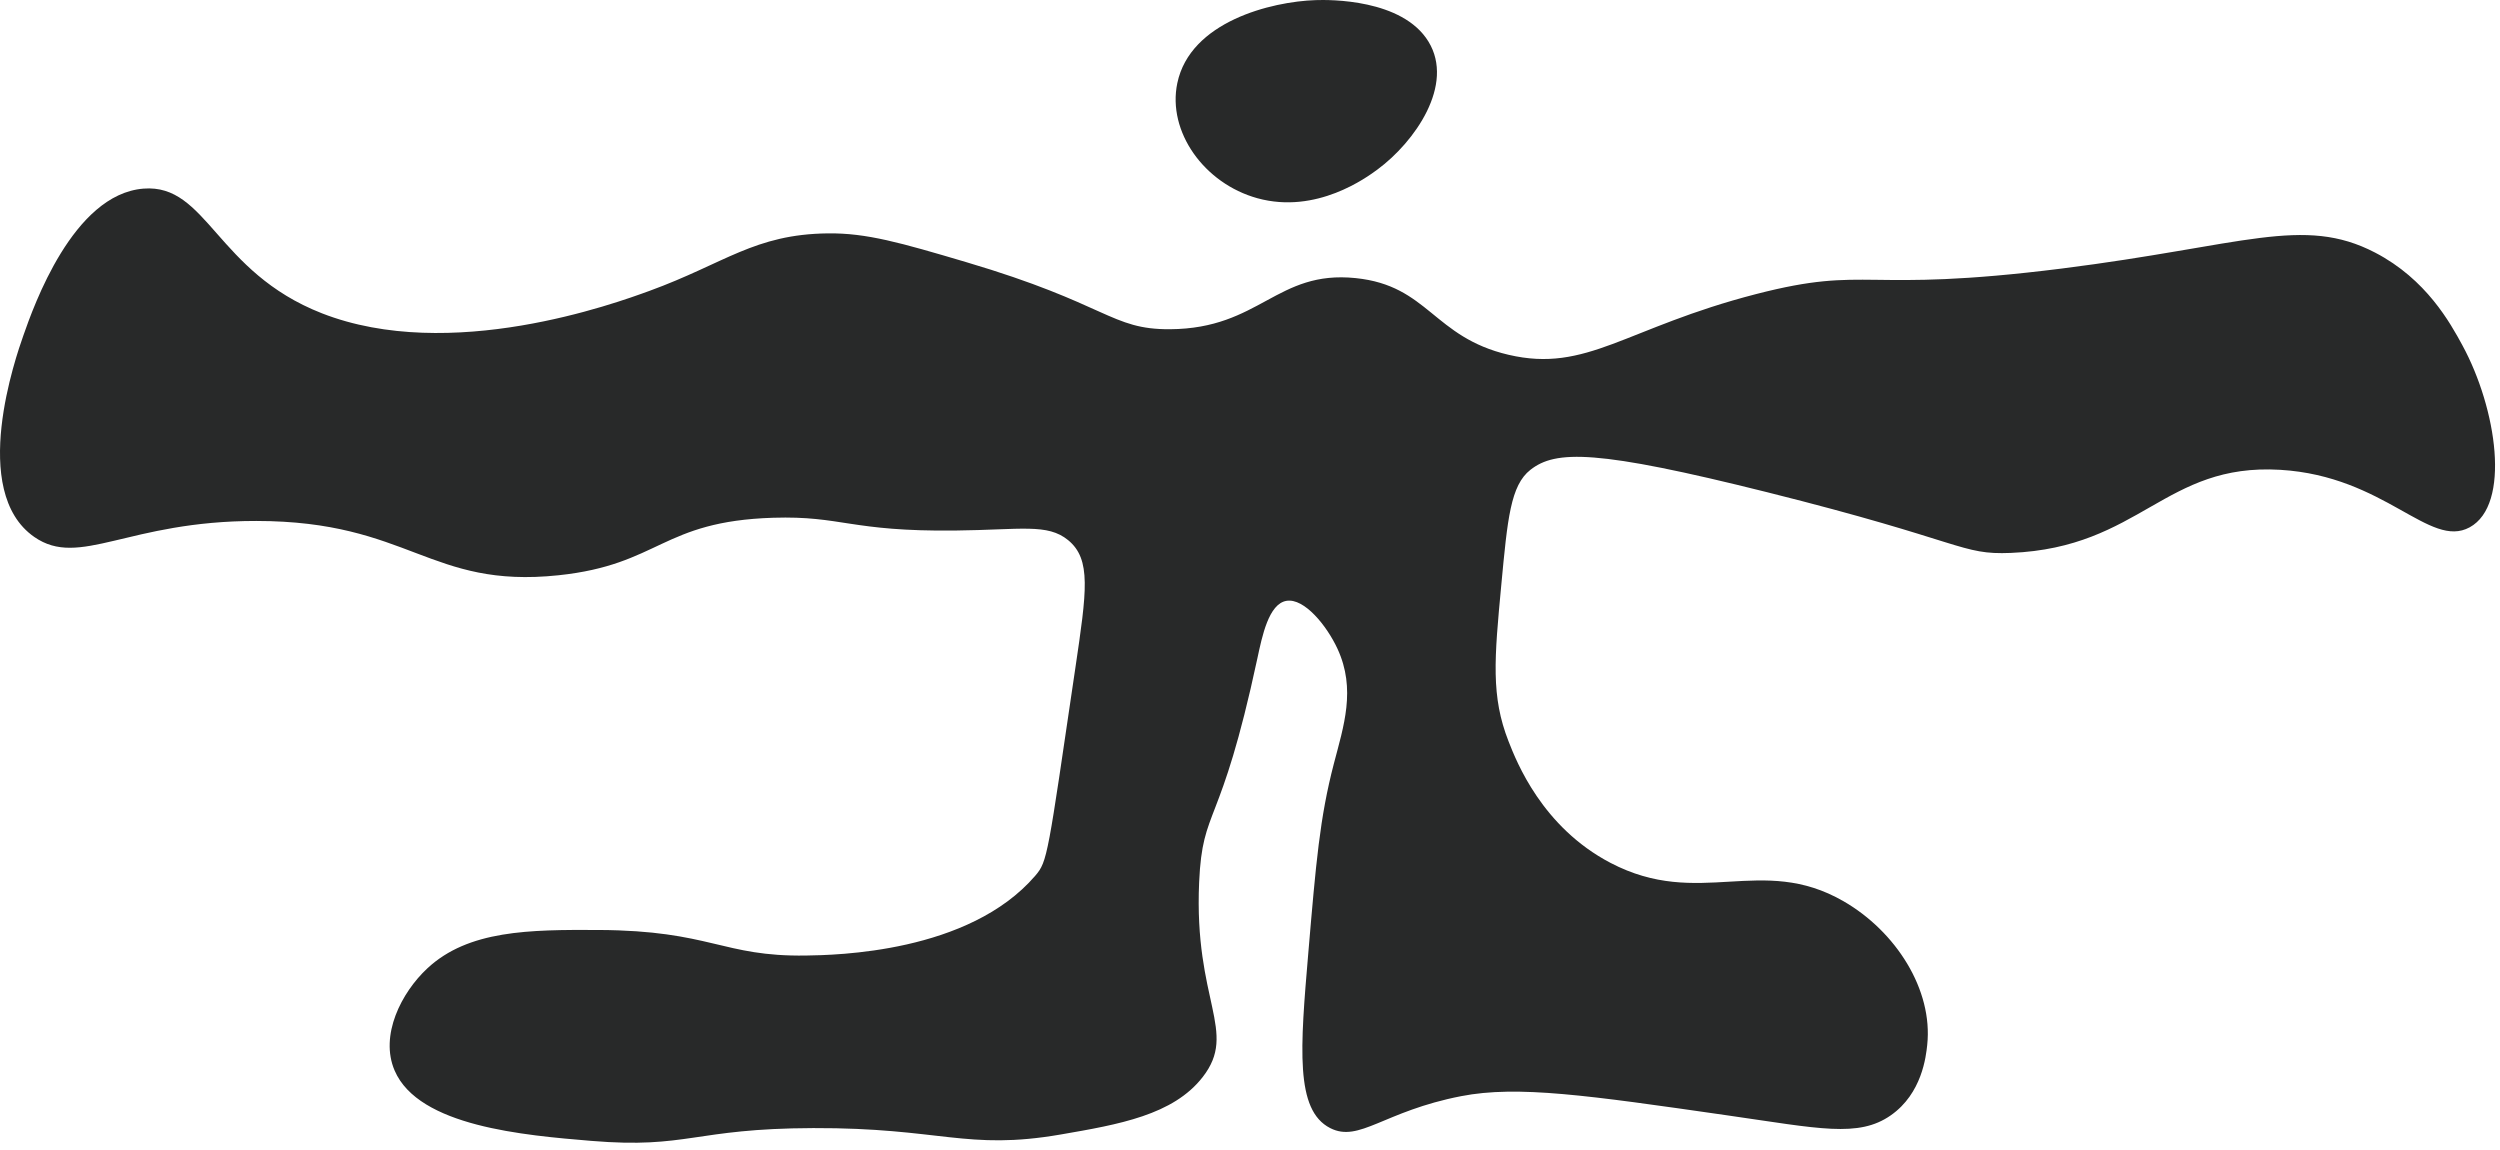
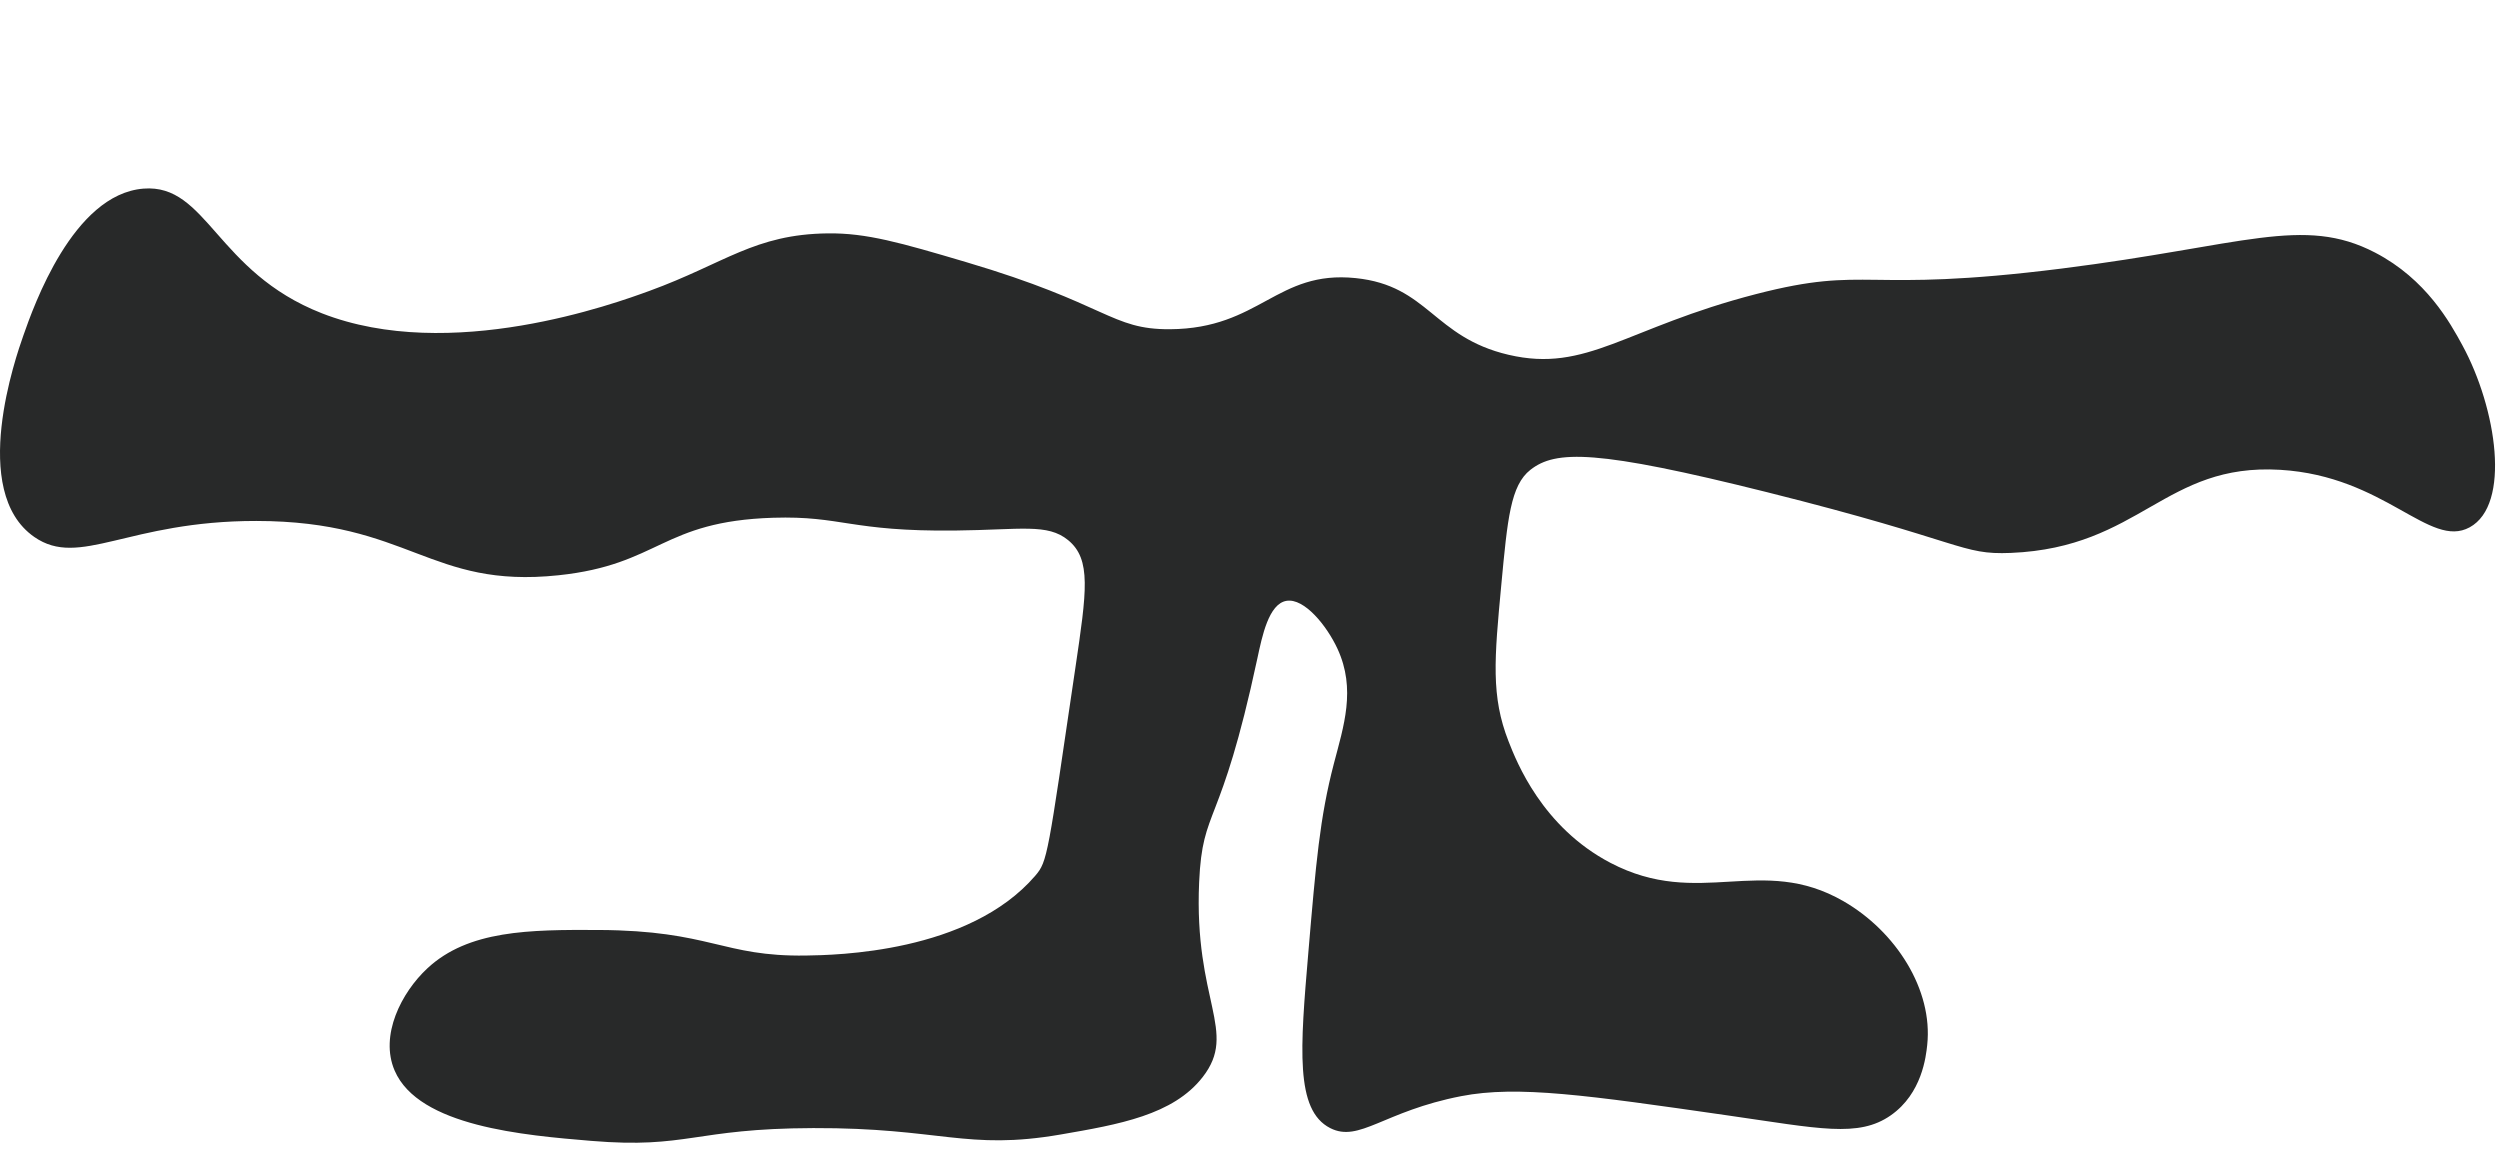
<svg xmlns="http://www.w3.org/2000/svg" width="200" height="92" viewBox="0 0 200 92" fill="none">
  <path d="M77.293 20.97C88.665 24.334 88.849 26.37 93.601 26.338C100.81 26.291 102.119 21.595 108.455 22.248C114.28 22.849 114.643 26.969 120.687 28.384C126.957 29.851 130.023 26.226 140.489 23.526C149.583 21.182 148.85 23.51 164.953 21.482C179.496 19.648 184.259 17.223 189.999 20.203C194.117 22.341 196.029 25.855 196.988 27.617C199.745 32.683 200.892 40.379 197.57 42.187C194.36 43.935 190.815 38.09 182.427 37.586C173.152 37.029 171.256 43.798 160.876 44.233C156.807 44.403 157.269 43.355 141.362 39.375C127.695 35.955 124.452 36.003 122.433 37.586C120.849 38.828 120.601 41.482 120.104 46.789C119.547 52.727 119.269 55.697 120.687 59.315C121.323 60.941 123.37 66.167 128.84 69.03C135.956 72.751 140.885 68.298 147.478 72.097C151.671 74.513 154.651 79.178 154.177 83.6C154.08 84.51 153.763 87.478 151.265 89.225C148.676 91.037 145.53 90.283 138.16 89.225C126.993 87.619 121.409 86.816 116.9 87.691C110.688 88.894 108.748 91.435 106.416 90.247C103.596 88.81 104.016 83.865 104.668 76.187C105.279 69.013 105.582 65.426 106.706 61.105C107.489 58.097 108.499 55.146 106.999 51.902C106.144 50.055 104.347 47.834 102.921 48.067C101.497 48.301 100.971 50.895 100.59 52.669C97.62 66.539 96.208 64.437 95.932 70.563C95.501 80.111 99.052 82.506 96.222 86.156C93.86 89.206 89.507 89.956 84.865 90.758C77.307 92.063 75.279 90.214 65.061 90.247C55.468 90.278 55.041 91.914 47.296 91.27C41.941 90.823 33.493 90.12 31.571 85.646C30.359 82.827 32.113 79.398 34.191 77.466C37.475 74.41 42.341 74.37 47.879 74.398C56.883 74.442 57.769 76.545 64.479 76.443C66.805 76.407 77.517 76.245 82.827 70.051C83.811 68.903 83.811 68.479 86.029 53.435C86.933 47.309 87.322 44.743 85.448 43.21C83.792 41.857 81.693 42.386 76.418 42.443C67.995 42.535 67.356 41.25 61.857 41.42C52.9 41.7 52.792 45.167 44.676 46.022C34.352 47.11 32.779 41.686 20.504 41.677C10.199 41.668 6.376 45.487 2.739 42.954C-2.509 39.302 1.296 28.471 1.866 26.85C2.685 24.514 5.837 15.541 11.476 15.09C16.569 14.683 17.28 21.745 25.745 25.061C36.016 29.083 49.213 24.271 51.956 23.271C57.984 21.073 60.353 18.738 66.227 18.67C69.328 18.633 72.025 19.411 77.293 20.97Z" fill="#282929" />
-   <path d="M94.184 6.654C93.376 10.53 96.327 14.678 100.591 15.858C105.32 17.165 109.355 14.183 110.202 13.557C113.191 11.347 116.385 6.782 114.279 3.331C112.189 -0.092 106.347 -0.029 105.251 0.009C101.706 0.126 95.211 1.73 94.184 6.654Z" fill="#282929" />
</svg>